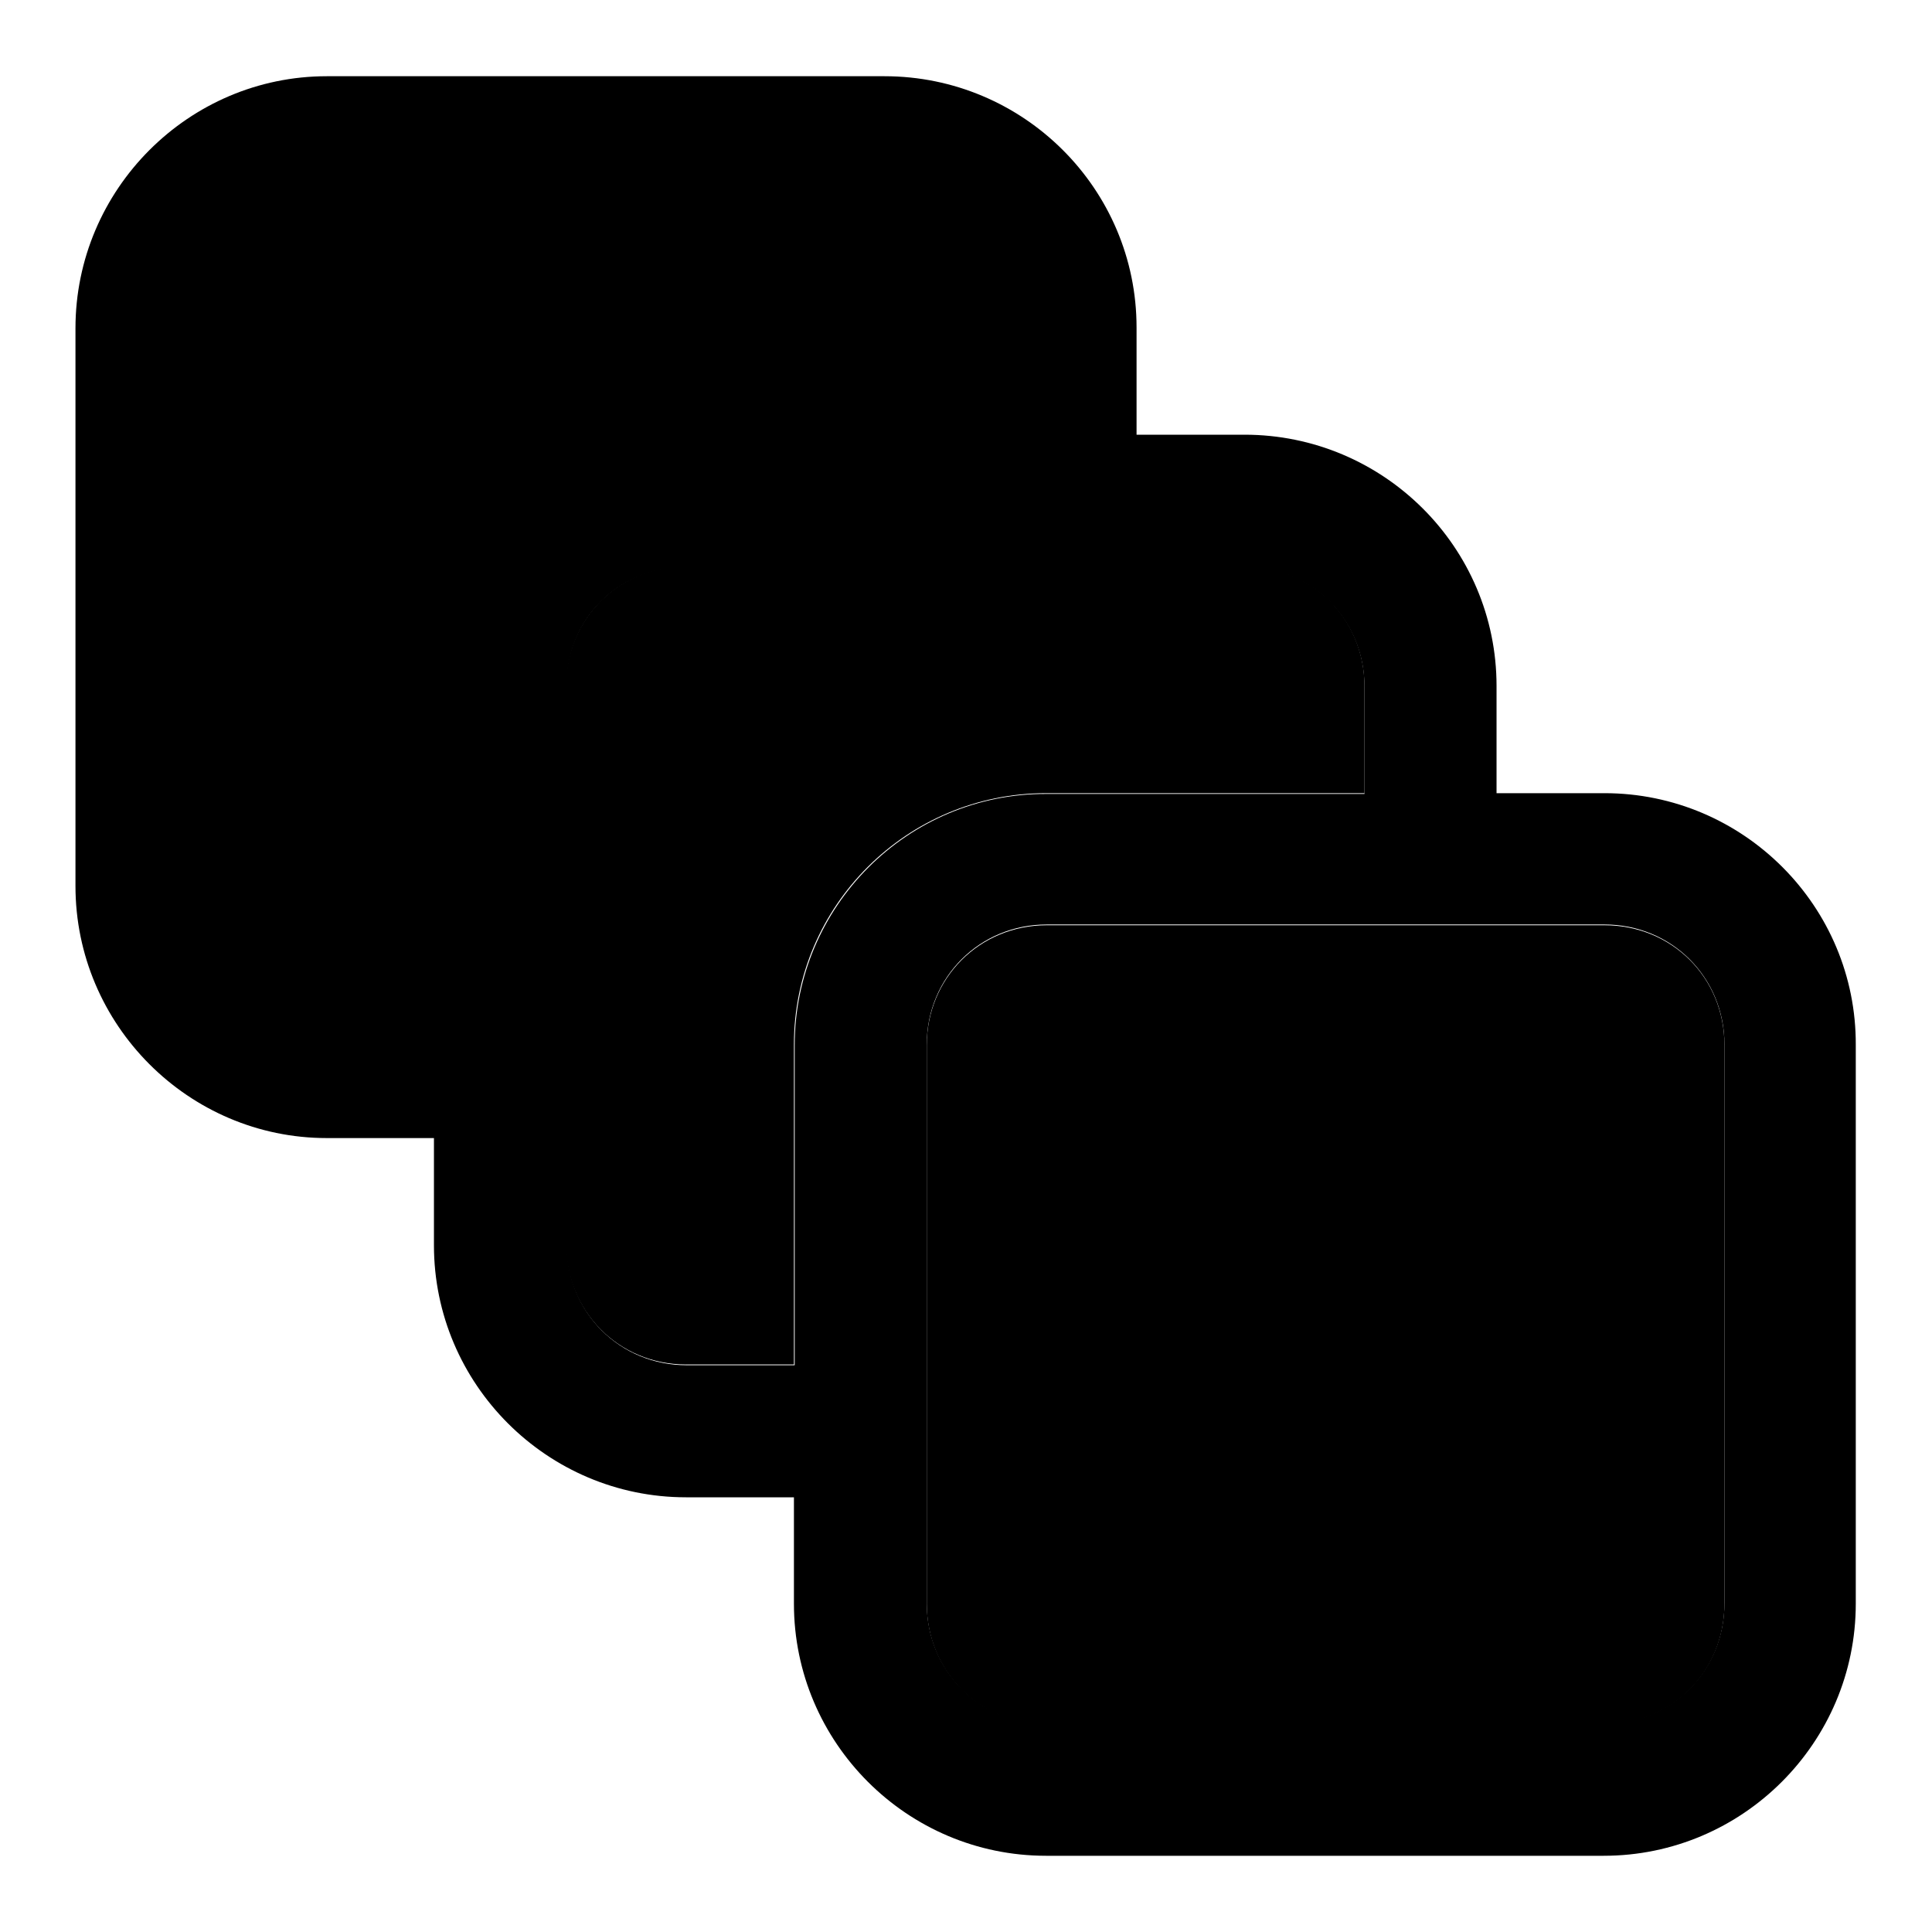
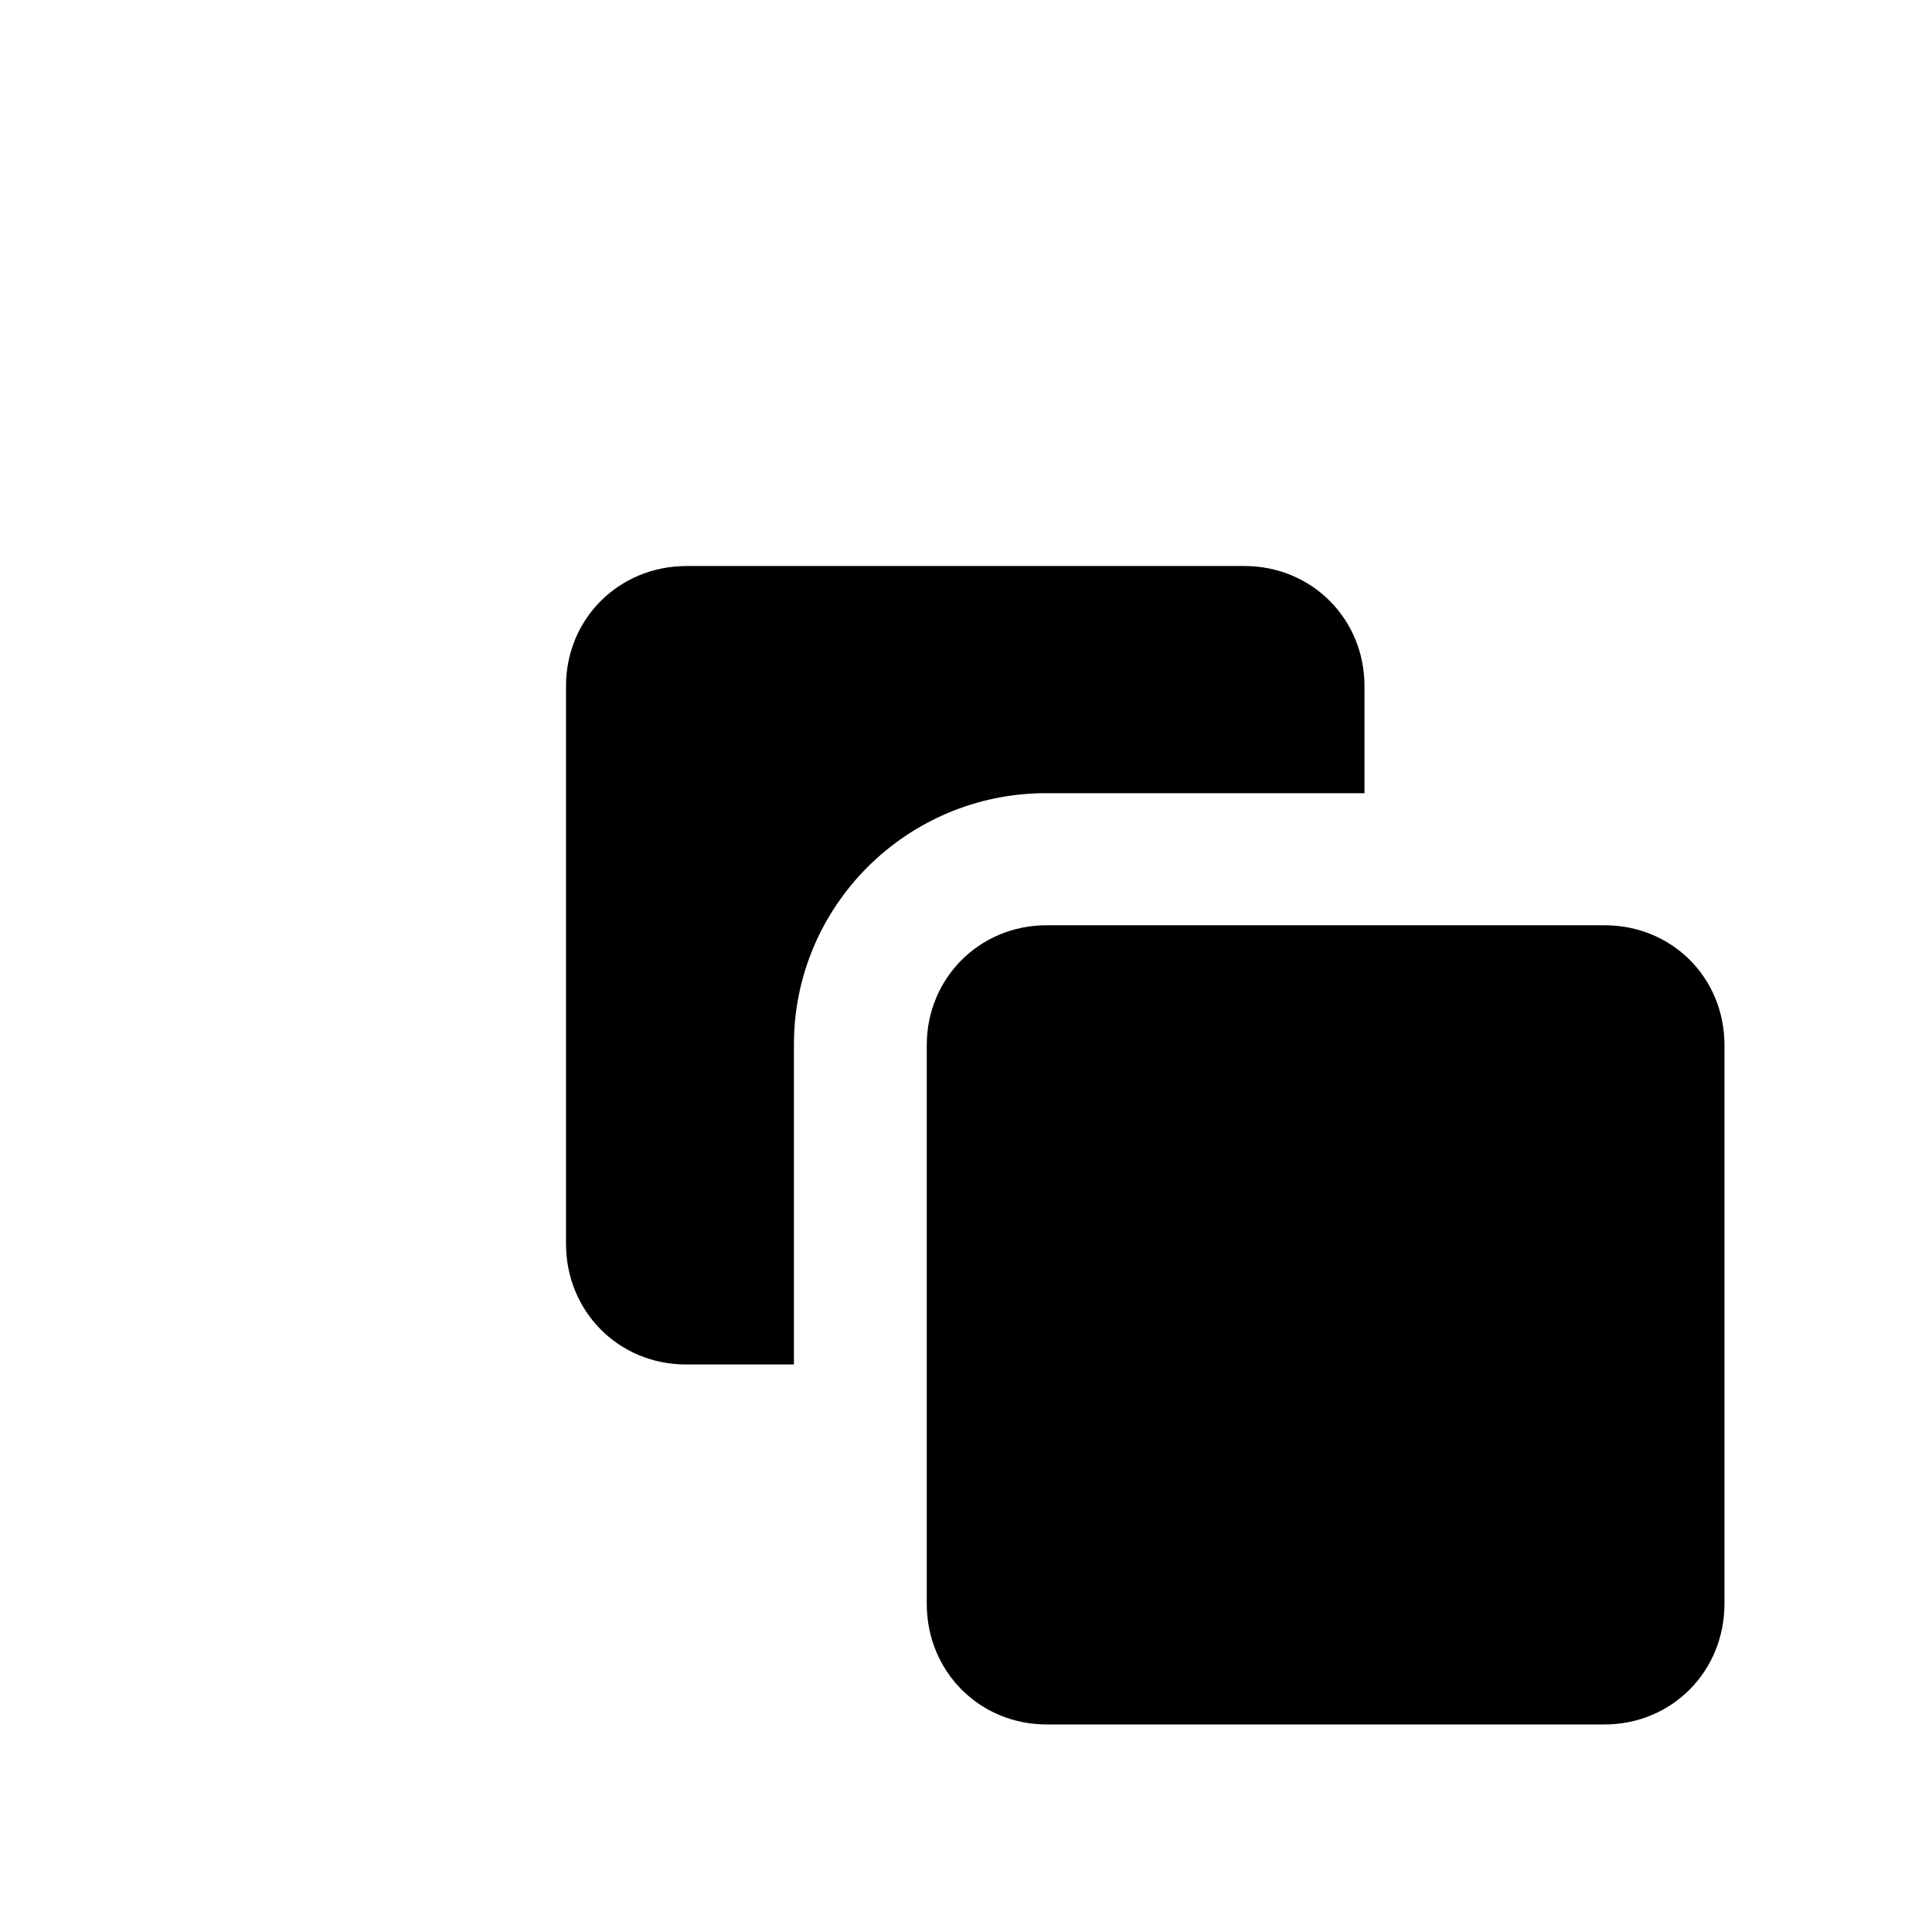
<svg xmlns="http://www.w3.org/2000/svg" version="1.1" x="0px" y="0px" viewBox="0 0 256 256" enable-background="new 0 0 256 256" xml:space="preserve">
  <g>
    <g>
      <path fill="#000000" d="M180.8,105.1V90.9c0-8.9-7-15.9-15.9-15.9H91C82,75,75,82,75,90.9v73.9c0,9,7,16,15.9,16h14.3v-42.4c0-18.4,15-33.3,33.4-33.3L180.8,105.1L180.8,105.1z" />
-       <path fill="#000000" d="M212.6,105.1h-14.3V90.9c0-18.4-15-33.3-33.4-33.3h-14.3V43.4c0-18.4-15-33.3-33.4-33.3H43.3C25,10.1,10,25.1,10,43.5v73.9c0,18.4,15,33.4,33.3,33.4h14.2V165c0,18.4,15,33.4,33.4,33.4h14.3v14.1c0,18.4,15,33.4,33.4,33.4h73.9c18.4,0,33.4-15,33.4-33.4v-74C246,120.1,231,105.1,212.6,105.1z M105.3,138.5v42.4H91c-8.9,0-15.9-7-15.9-16V91C75,82,82,75.1,91,75.1h73.9c8.9,0,15.9,7,15.9,15.9v14.2h-42.1C120.3,105.1,105.3,120.1,105.3,138.5z M212.6,228.4h-73.9c-8.9,0-15.9-7-15.9-16v-74c0-8.9,7-15.9,15.9-15.9h73.9c8.9,0,15.9,7,15.9,15.9l0,74C228.5,221.4,221.5,228.4,212.6,228.4z" />
      <path fill="#000000" d="M212.6,122.6h-73.9c-8.9,0-15.9,7-15.9,15.9v74c0,9,7,16,15.9,16h73.9c8.9,0,15.9-7,15.9-16l0-74C228.5,129.5,221.5,122.6,212.6,122.6z" />
    </g>
  </g>
</svg>